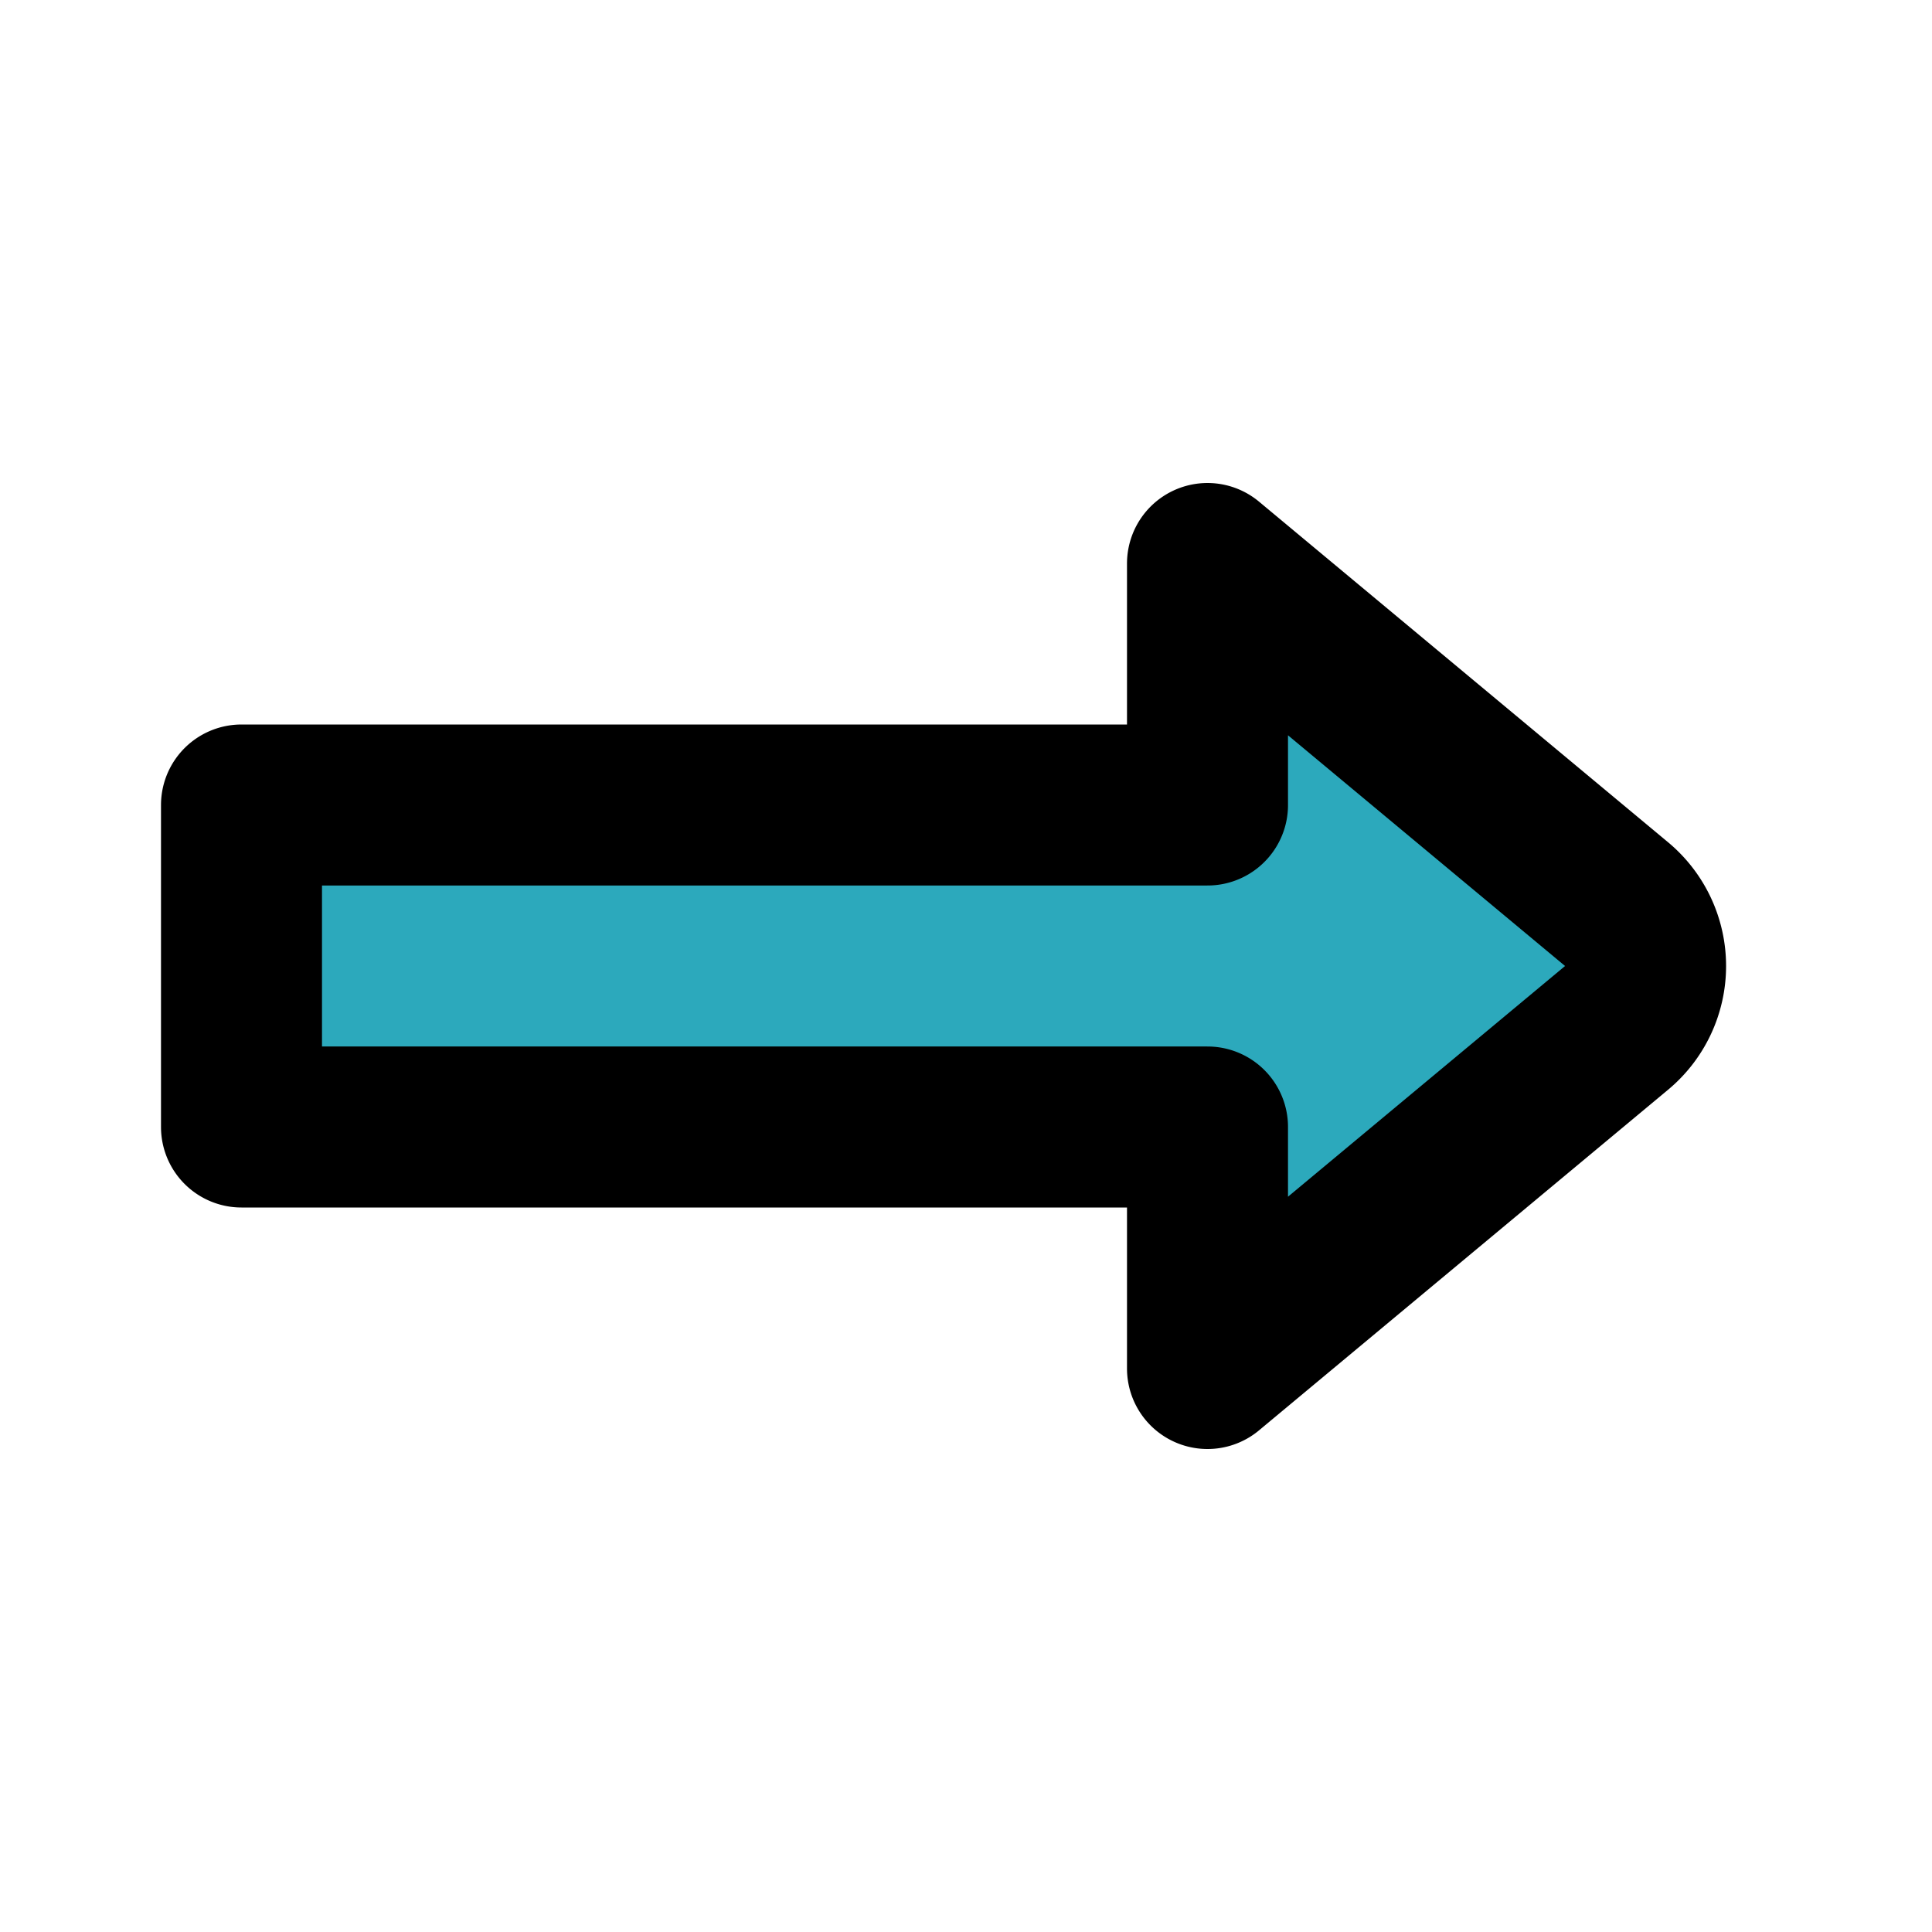
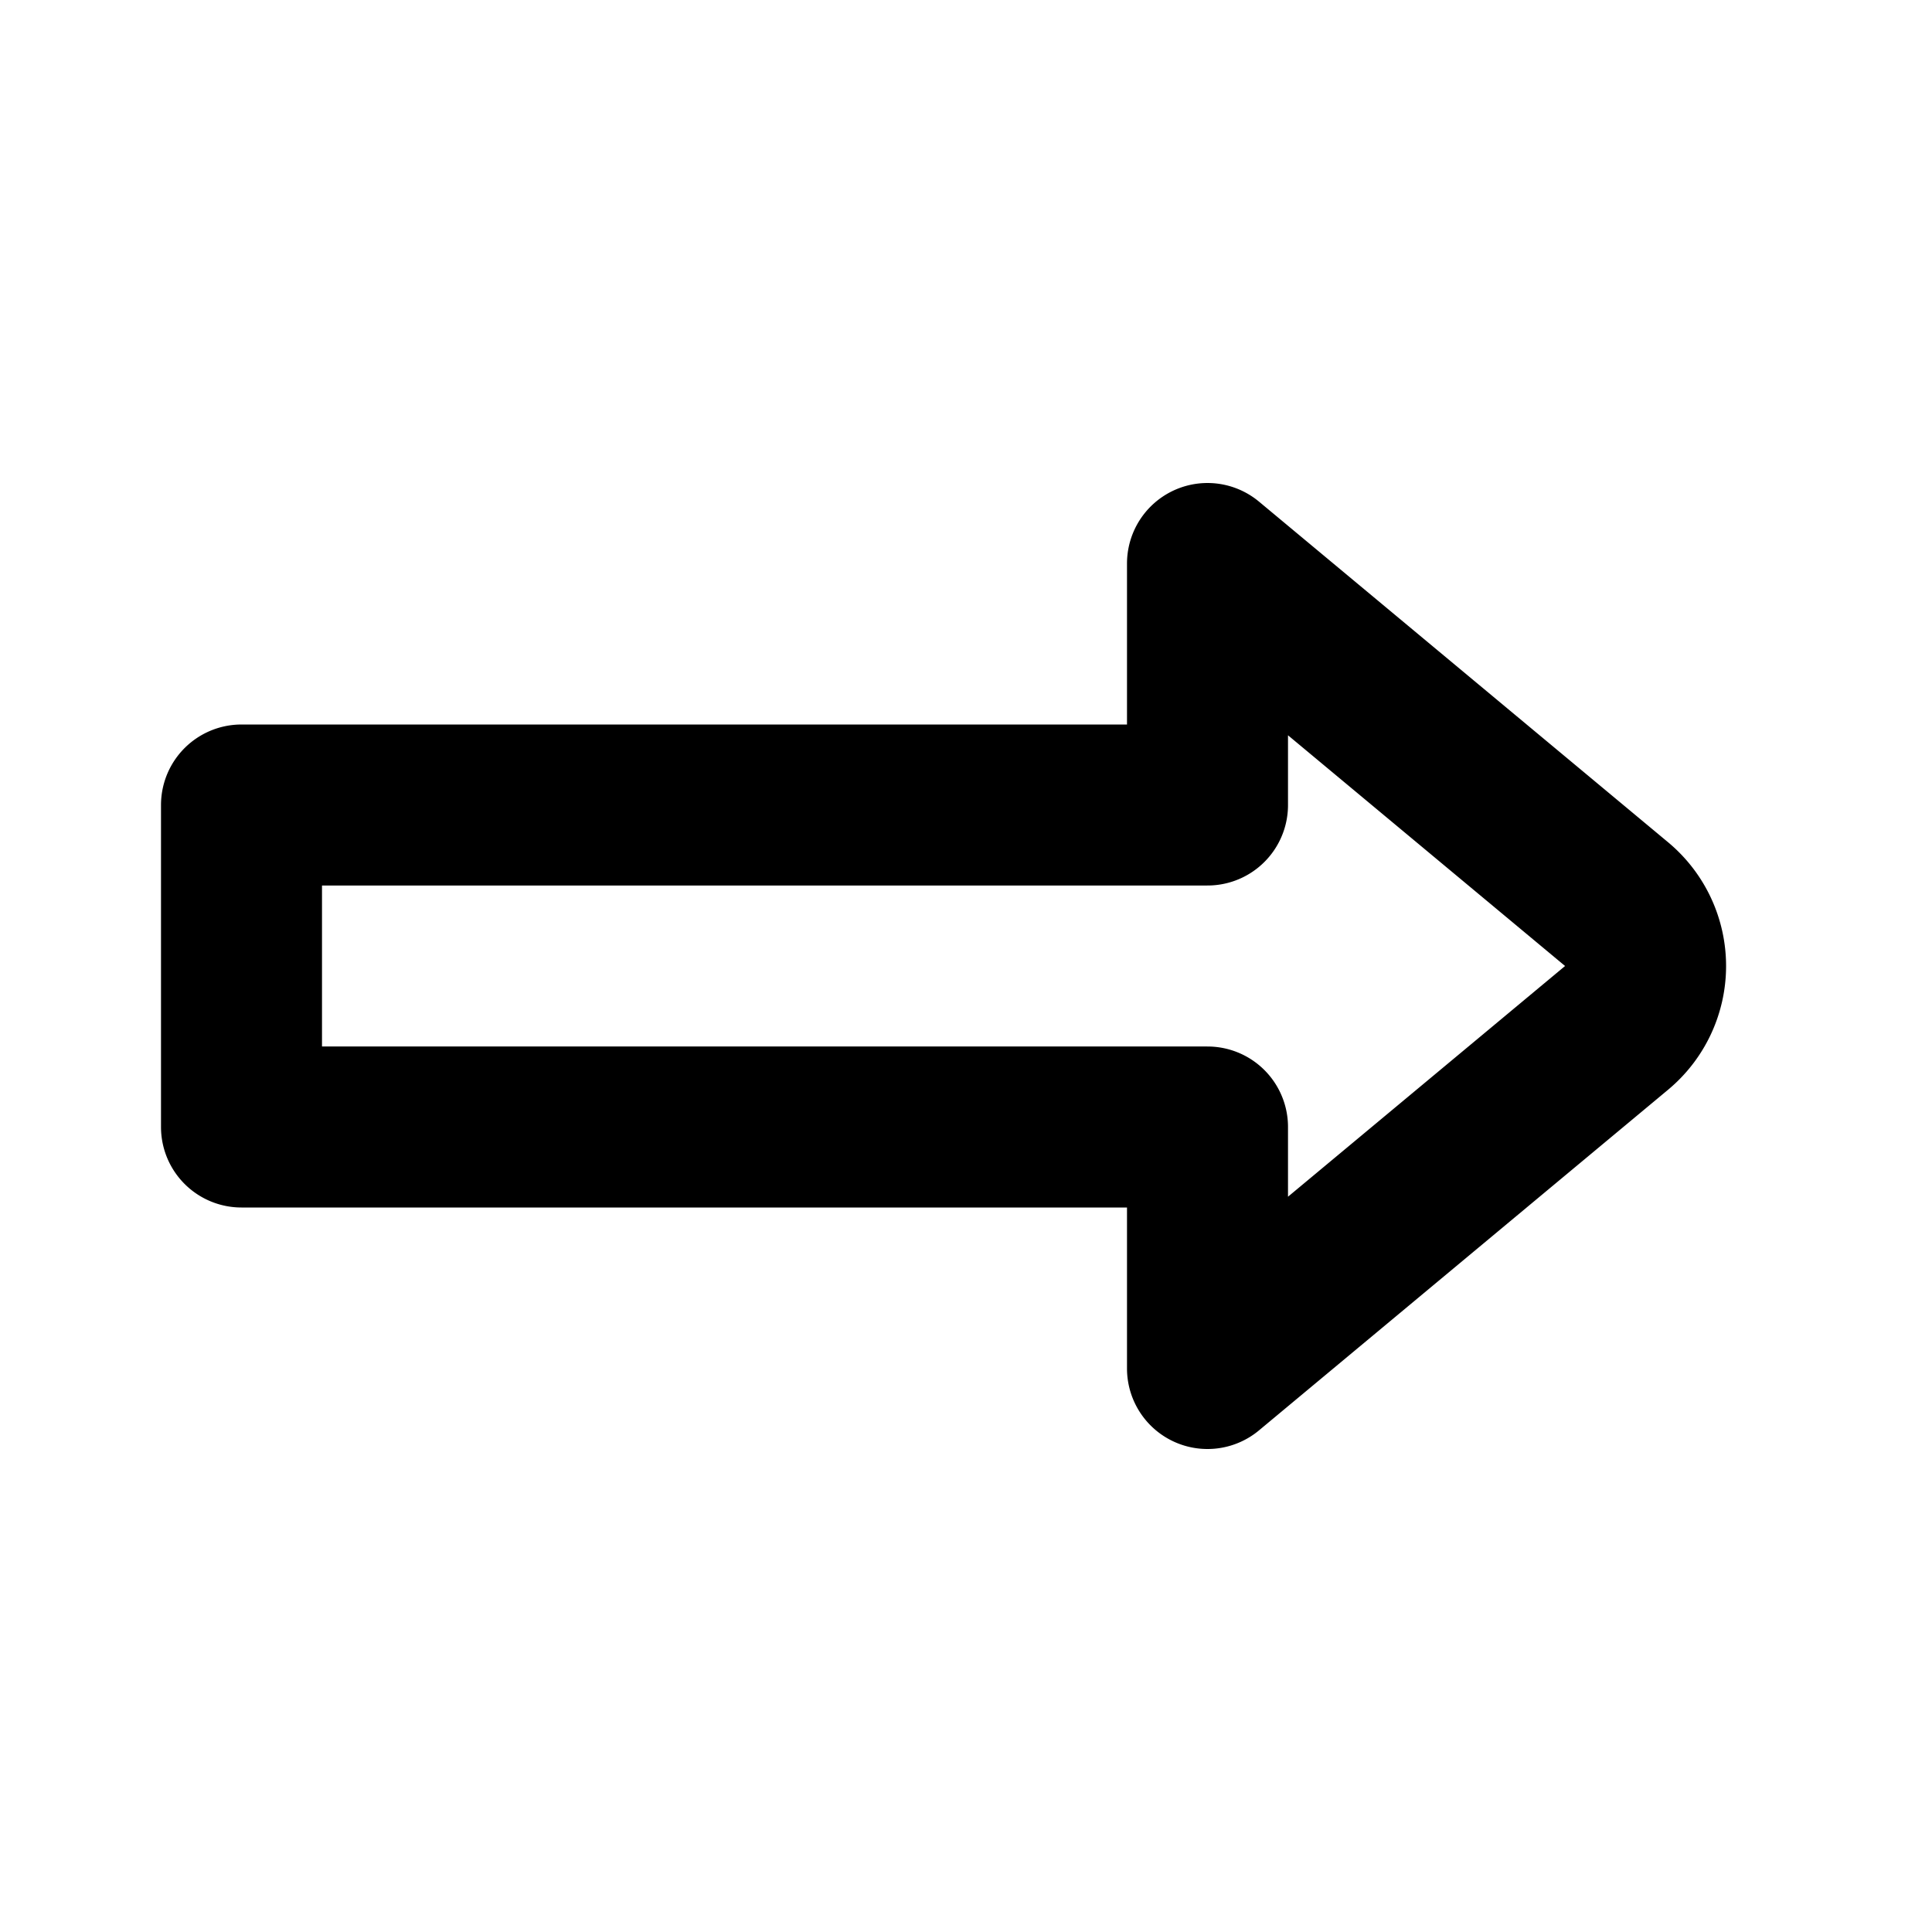
<svg xmlns="http://www.w3.org/2000/svg" fill="#000000" width="800px" height="800px" viewBox="0 0 24 24" id="right-sign-1" data-name="Flat Line" class="icon flat-line">
-   <path id="secondary" d="M20.08,12.77,15,17V14H3V10H15V7l5.08,4.23A1,1,0,0,1,20.08,12.77Z" style="fill: rgb(44, 169, 188); stroke-width: 2;" />
  <path id="primary" d="M20.08,12.77,15,17V14H3V10H15V7l5.08,4.23A1,1,0,0,1,20.08,12.77Z" style="fill: none; stroke: rgb(0, 0, 0); stroke-linecap: round; stroke-linejoin: round; stroke-width: 2;" />
</svg>